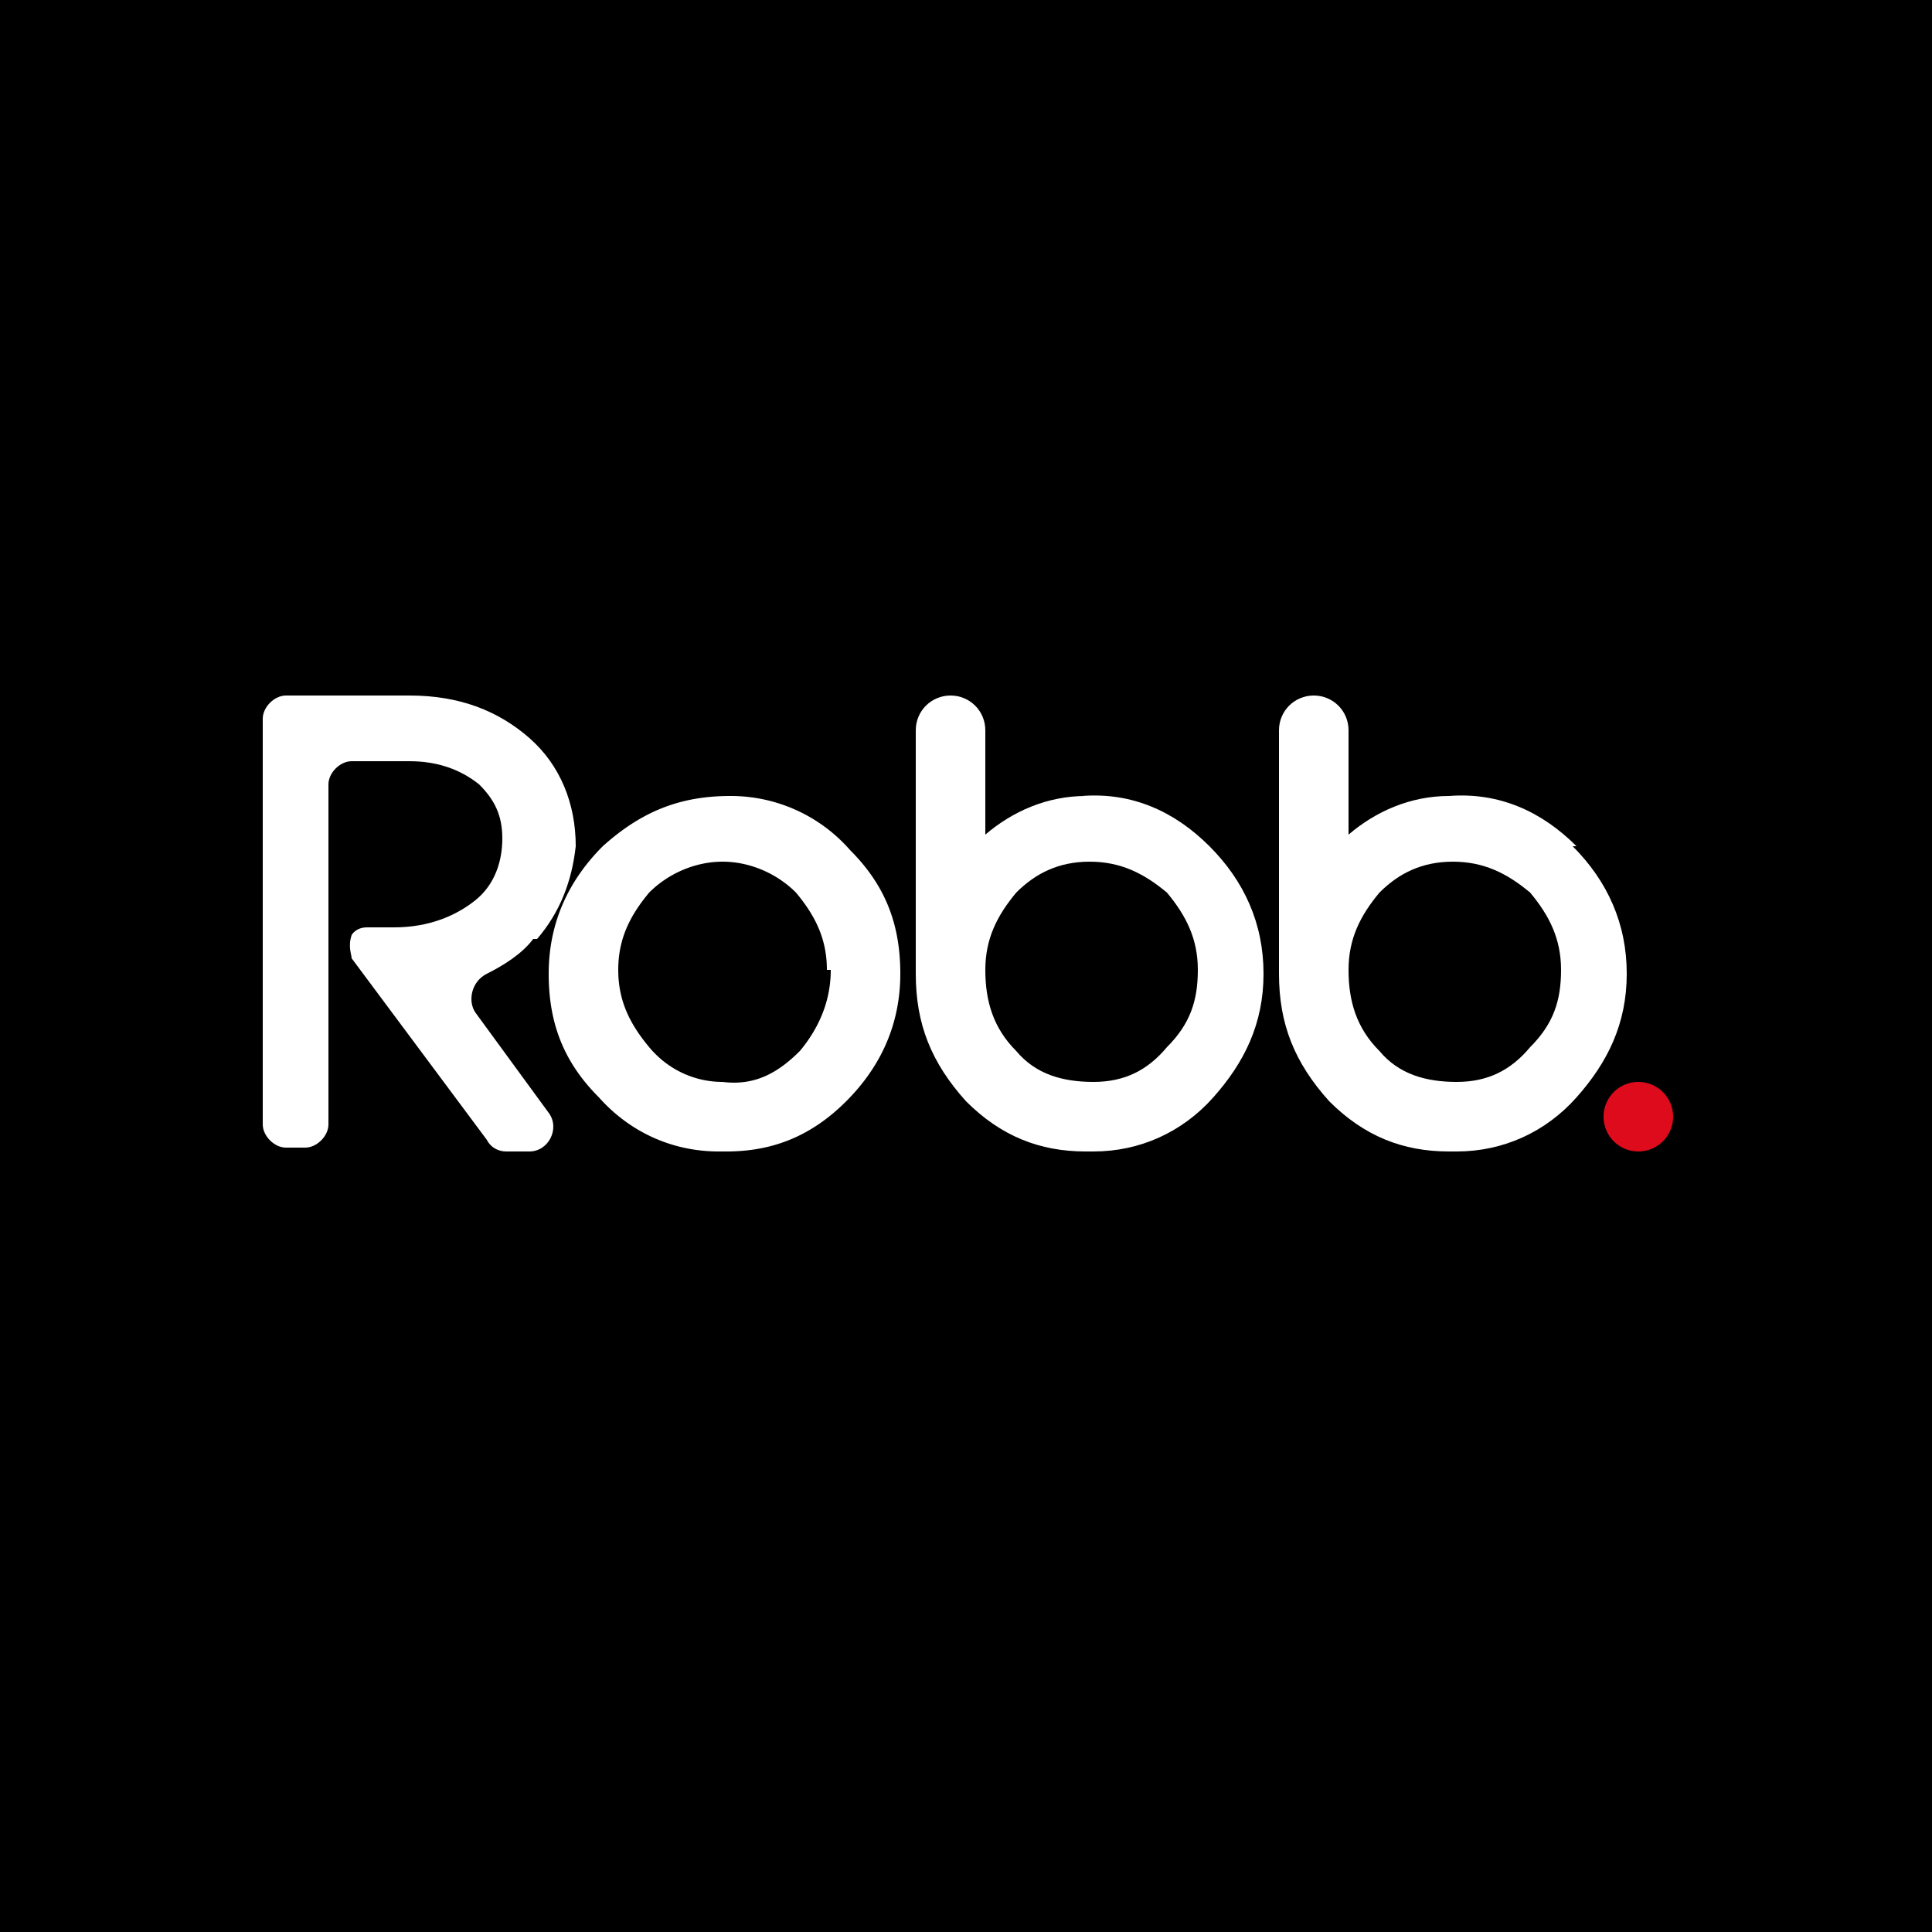
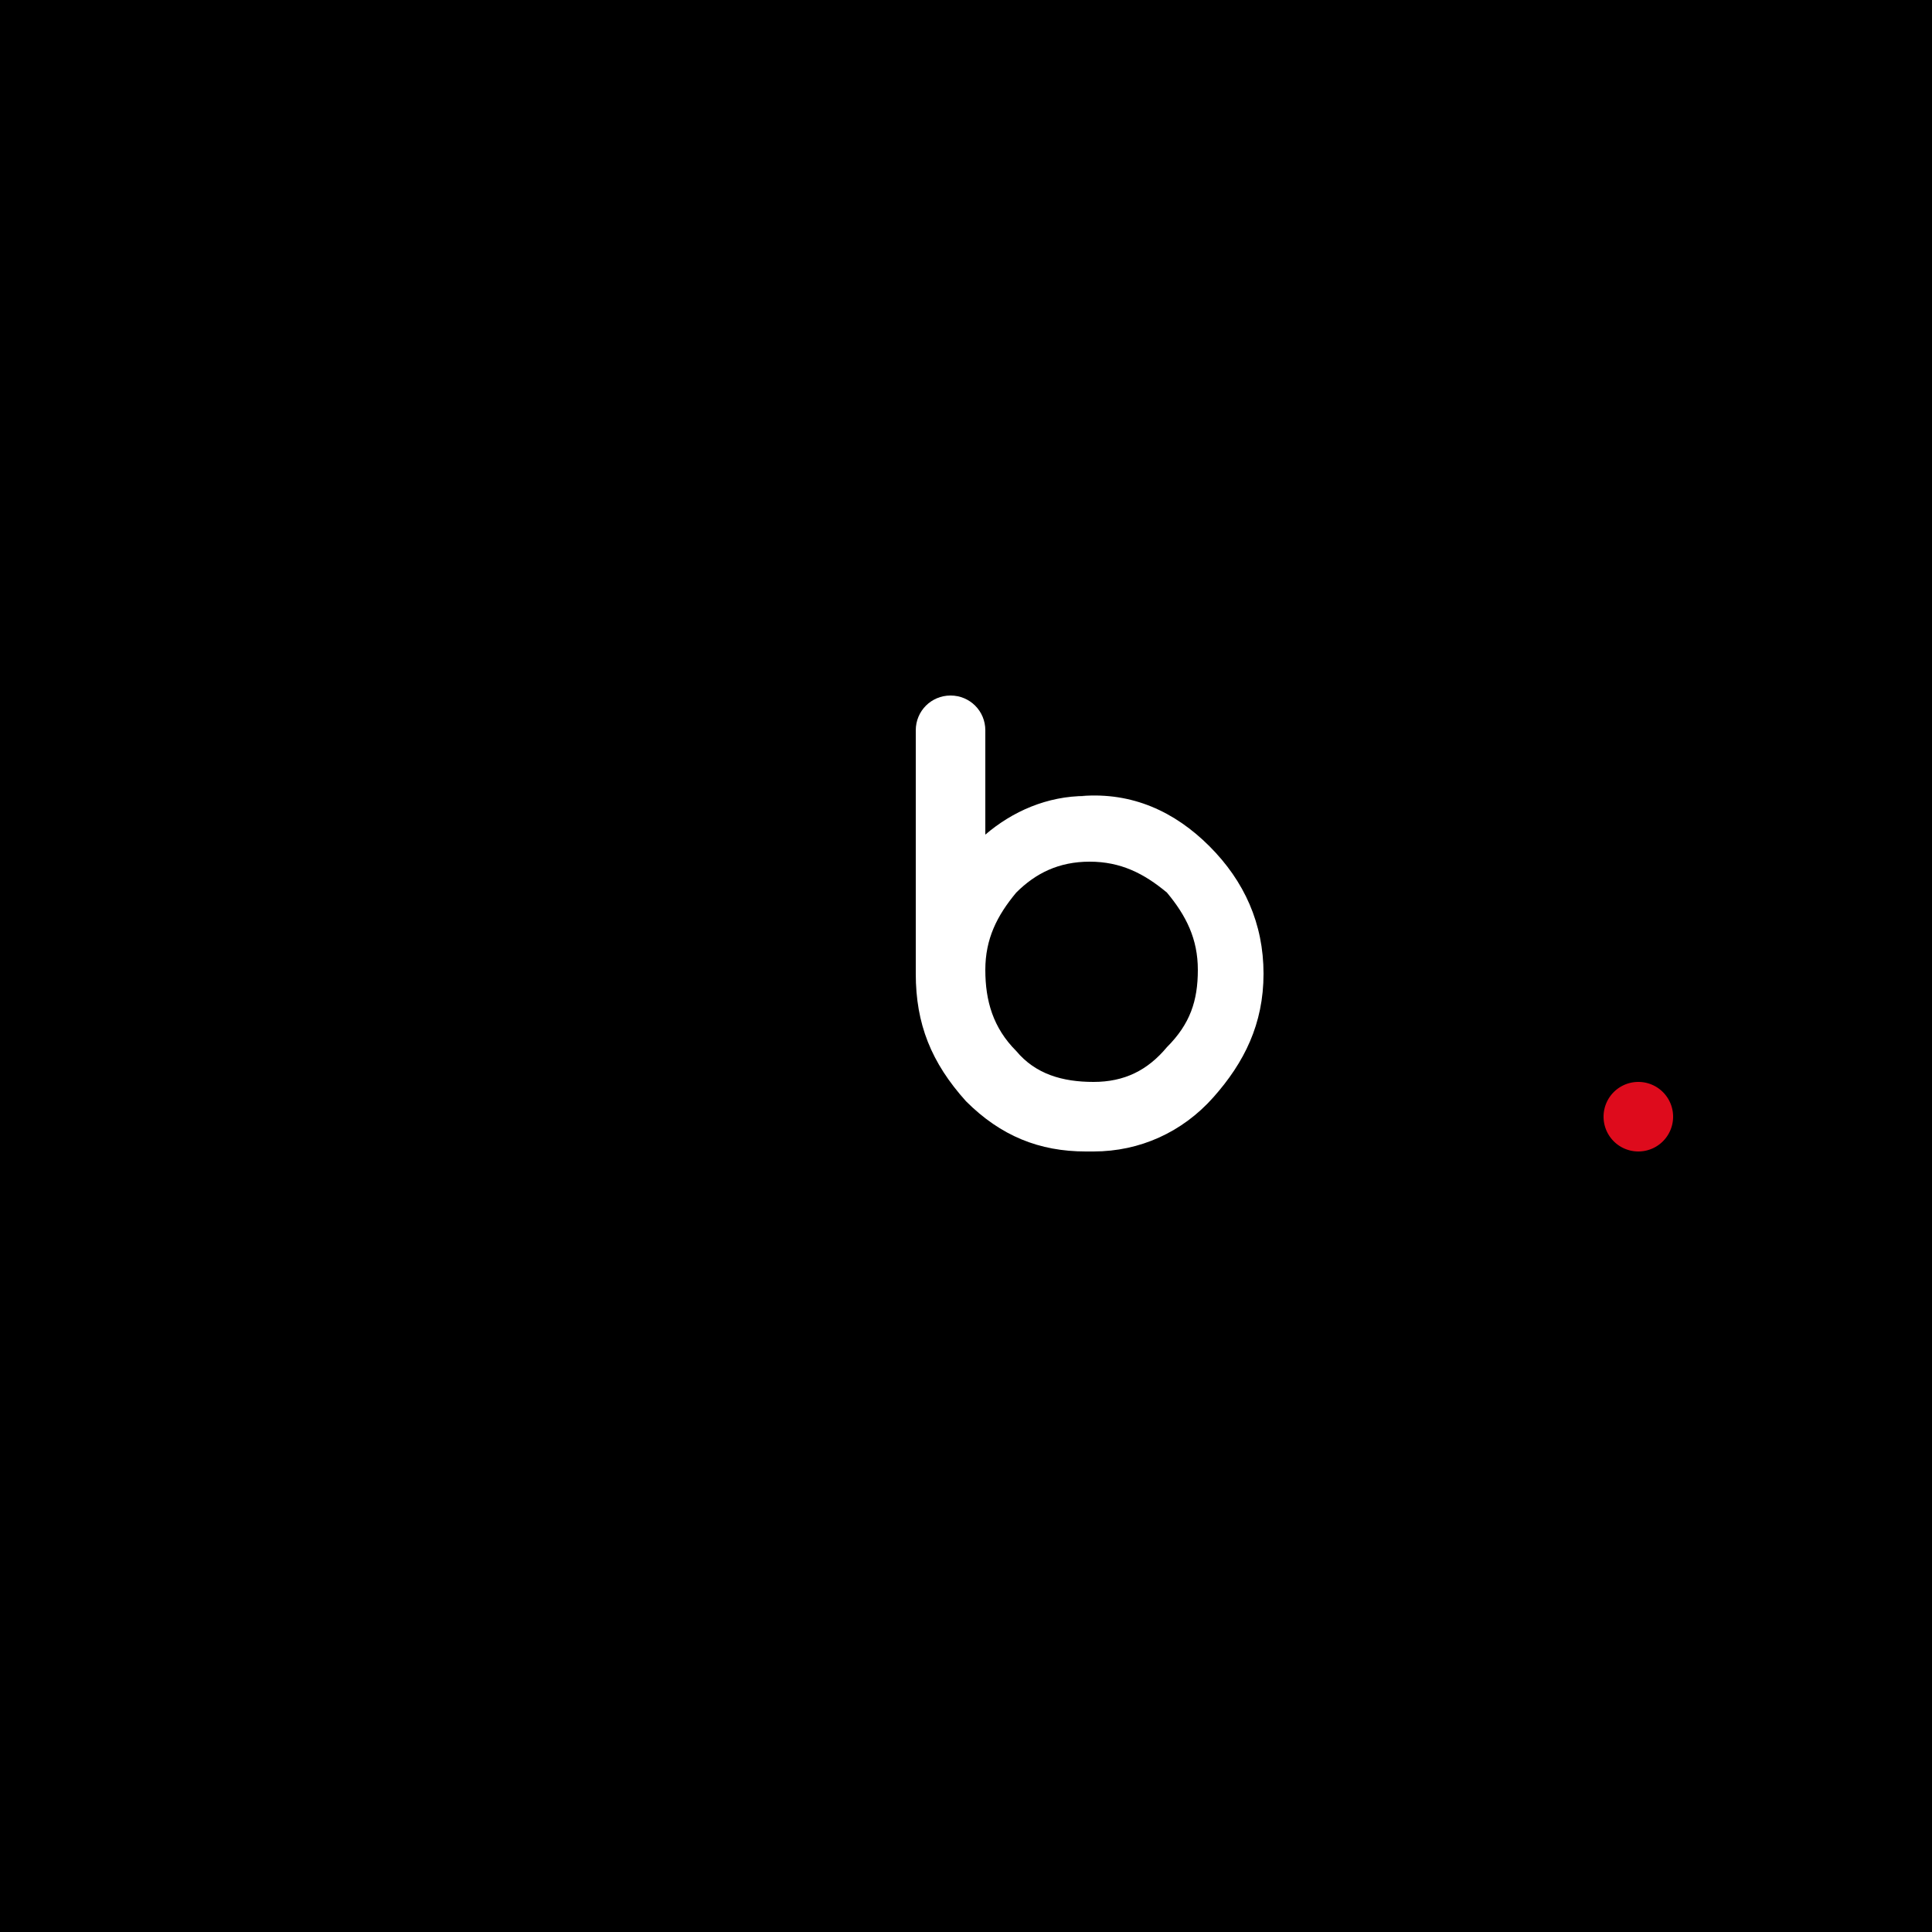
<svg xmlns="http://www.w3.org/2000/svg" data-bbox="0 0 50 50" viewBox="0 0 50 50" data-type="color">
  <g>
    <path d="M50 0v50H0V0z" fill="#000000" data-color="1" />
-     <path d="M50 0v50H0V0z" fill="#000000" data-color="1" />
-     <path d="M13.9 24.3c.6-.7.9-1.5 1-2.4 0-1.1-.4-2.1-1.2-2.8S11.9 18 10.6 18H7.4c-.3 0-.6.3-.6.6v10.5c0 .3.3.6.6.6h.5c.3 0 .6-.3.6-.6v-8.8c0-.3.3-.6.6-.6h1.5q1.05 0 1.8.6c.4.4.6.8.6 1.4s-.2 1.2-.7 1.6-1.2.7-2.1.7h-.7c-.3 0-.4.2-.4.2-.1.3 0 .5 0 .6l3.5 4.7c.1.2.3.3.5.3h.6c.5 0 .8-.6.5-1l-1.9-2.6c-.2-.3-.1-.8.3-1s.9-.5 1.2-.9Z" fill="#ffffff" data-color="2" />
-     <path d="M18.9 20.6c-1.3 0-2.3.4-3.3 1.3-.9.9-1.4 2-1.4 3.3s.4 2.3 1.3 3.2c.8.9 1.9 1.4 3.1 1.4h.2c1.2 0 2.2-.4 3.1-1.3s1.4-2 1.4-3.3-.4-2.3-1.3-3.2a4.1 4.1 0 0 0-3.1-1.4m2.6 4.5c0 .8-.3 1.5-.8 2.1-.6.6-1.2.9-2 .8-.7 0-1.4-.3-1.9-.9s-.8-1.2-.8-2 .3-1.4.8-2c.5-.5 1.2-.8 1.9-.8s1.4.3 1.9.8c.5.6.8 1.2.8 2Z" fill="#ffffff" data-color="2" />
    <path d="M28.1 20.6c-1 0-1.9.4-2.6 1v-2.7c0-.5-.4-.9-.9-.9s-.9.4-.9.9v6.3c0 1.3.4 2.3 1.3 3.3.9.9 1.9 1.3 3.1 1.3h.2c1.2 0 2.3-.5 3.1-1.4s1.3-1.9 1.3-3.2-.5-2.4-1.4-3.3-2-1.4-3.3-1.3Zm2.9 4.5c0 .8-.2 1.4-.8 2-.5.6-1.1.9-1.9.9s-1.5-.2-2-.8c-.6-.6-.8-1.3-.8-2.1s.3-1.4.8-2c.5-.5 1.1-.8 1.9-.8s1.4.3 2 .8c.5.6.8 1.2.8 2" fill="#ffffff" data-color="2" />
-     <path d="M40.8 21.9c-.9-.9-2-1.4-3.3-1.3-1 0-1.9.4-2.6 1v-2.7c0-.5-.4-.9-.9-.9s-.9.4-.9.9v6.3c0 1.3.4 2.3 1.3 3.3.9.9 1.9 1.3 3.1 1.3h.2c1.2 0 2.3-.5 3.1-1.4s1.3-1.9 1.3-3.2-.5-2.4-1.4-3.3Zm-.4 3.2c0 .8-.2 1.4-.8 2-.5.6-1.1.9-1.9.9s-1.5-.2-2-.8c-.6-.6-.8-1.3-.8-2.1s.3-1.4.8-2c.5-.5 1.1-.8 1.9-.8s1.4.3 2 .8c.5.6.8 1.2.8 2" fill="#ffffff" data-color="2" />
    <path fill="#de0b1c" d="M43.3 28.9a.9.9 0 1 1-1.8 0 .9.9 0 0 1 1.8 0" data-color="3" />
  </g>
</svg>